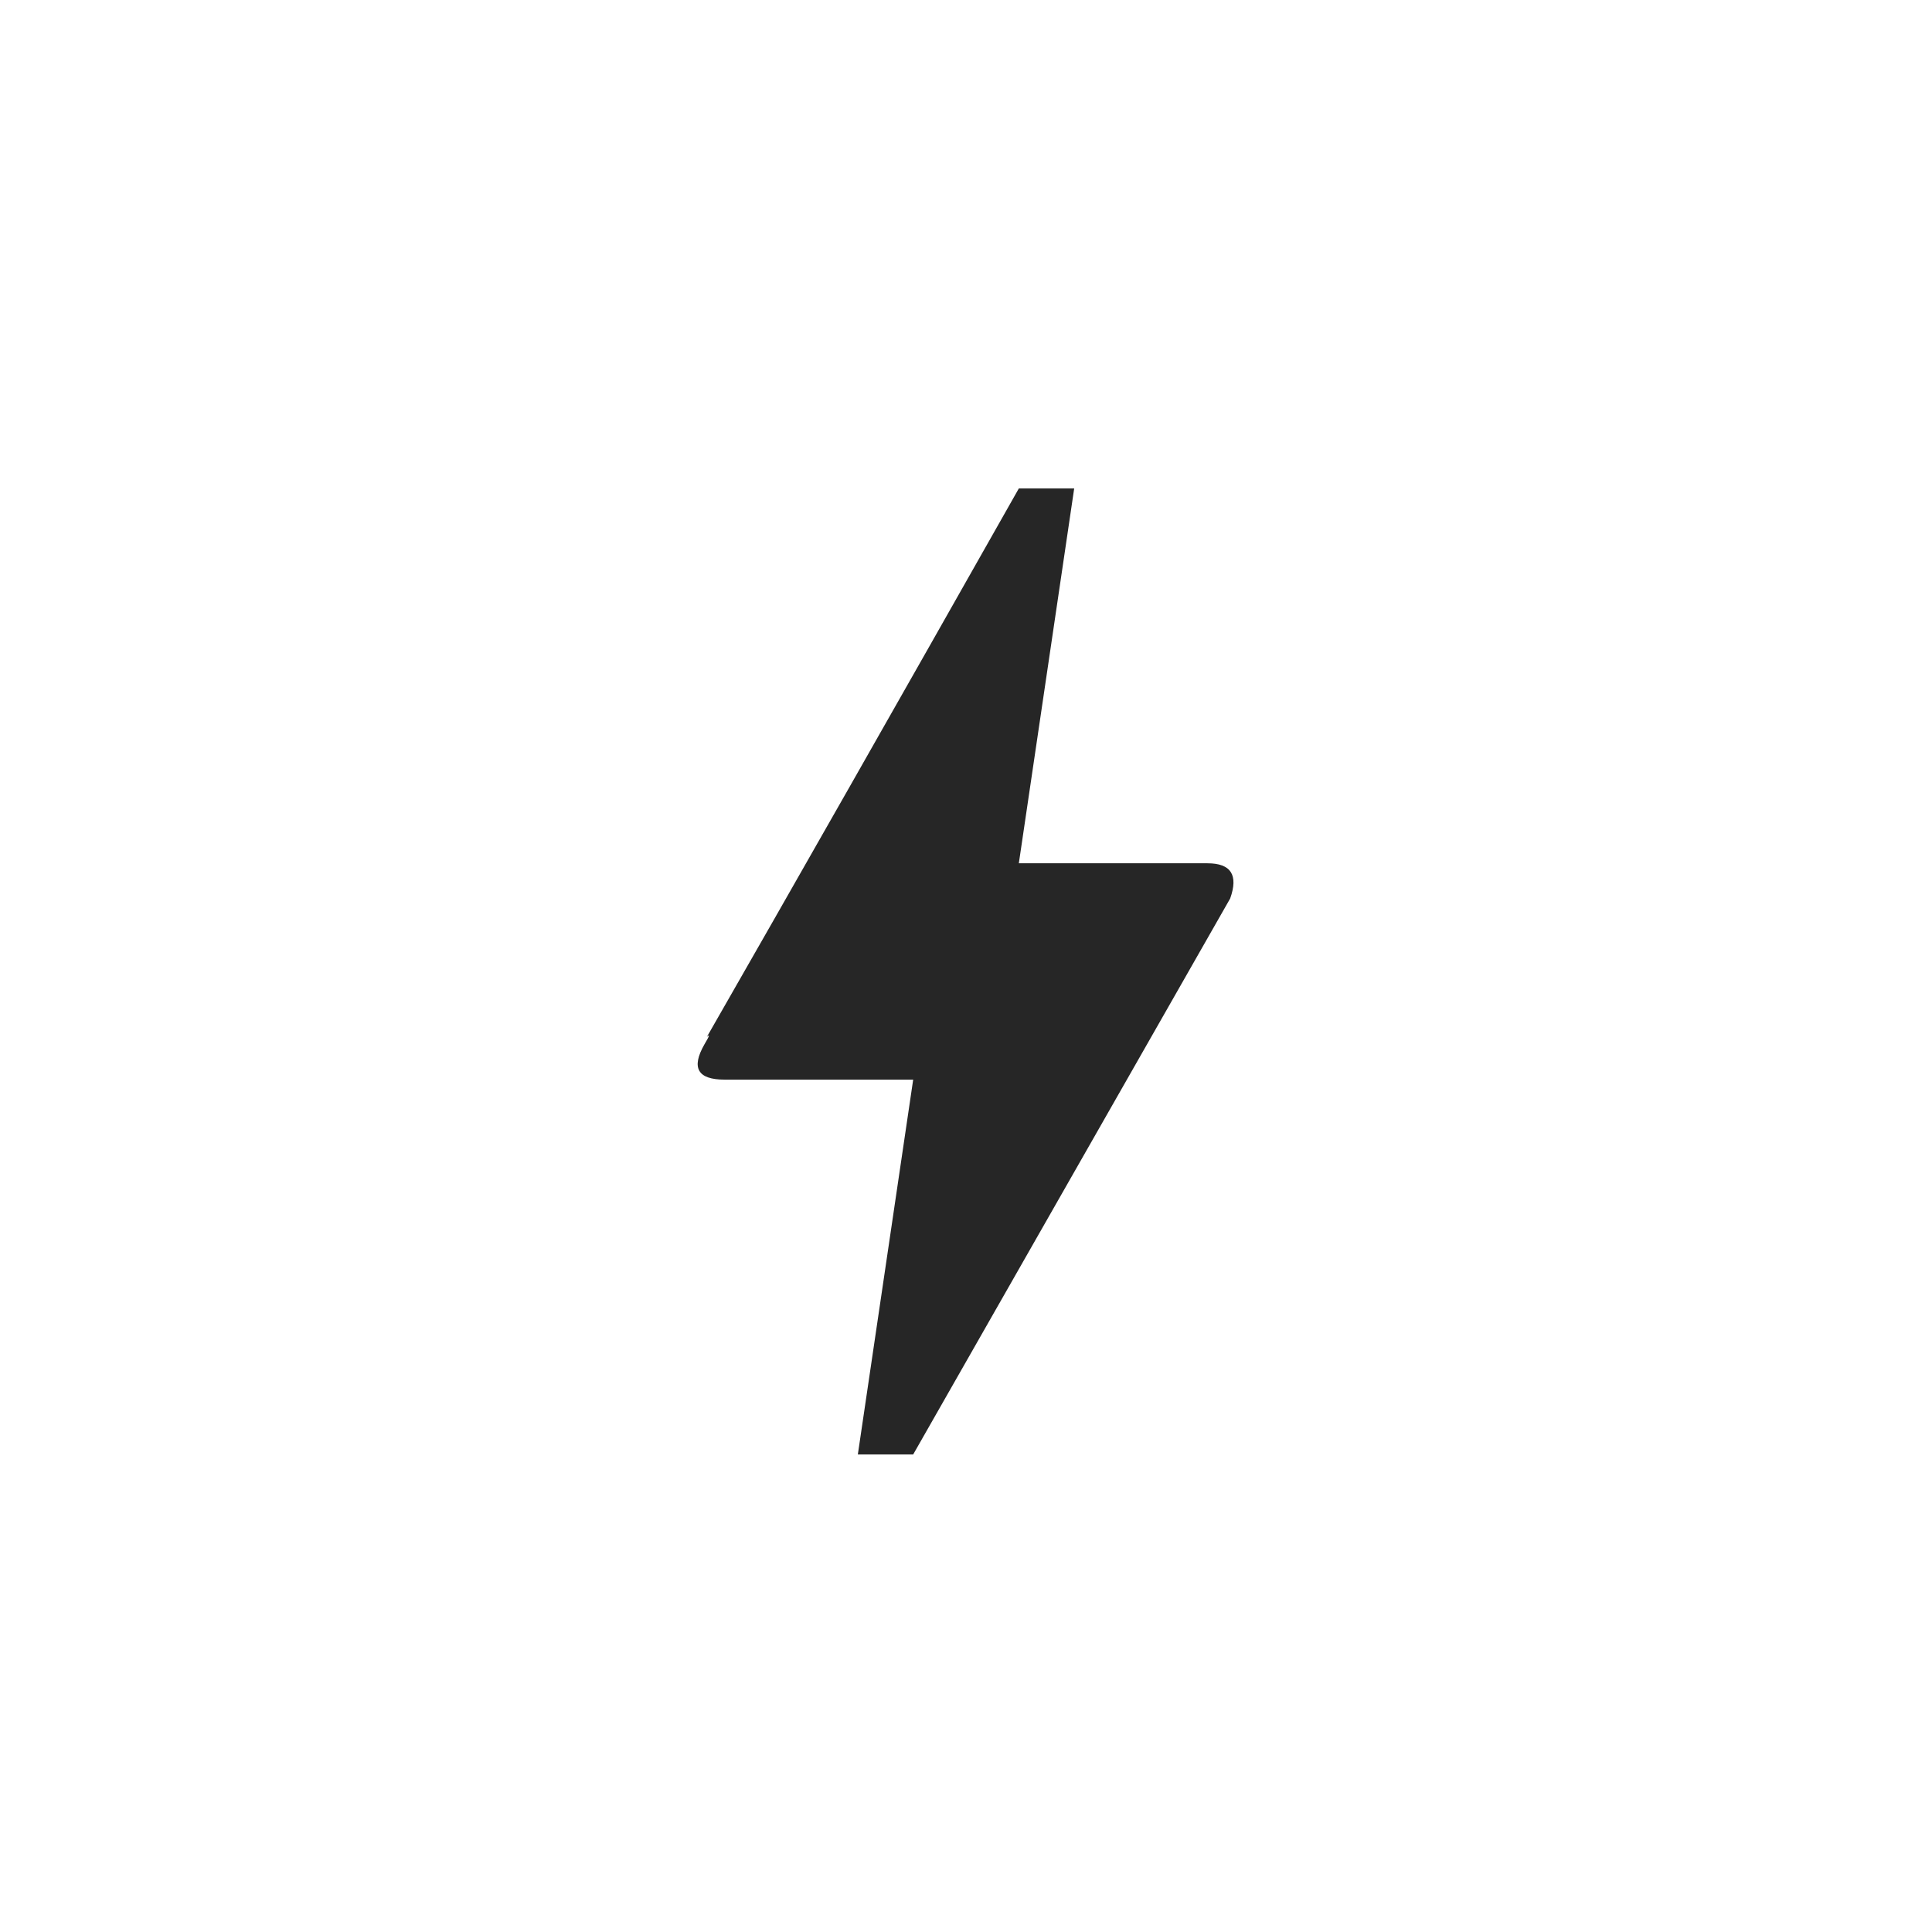
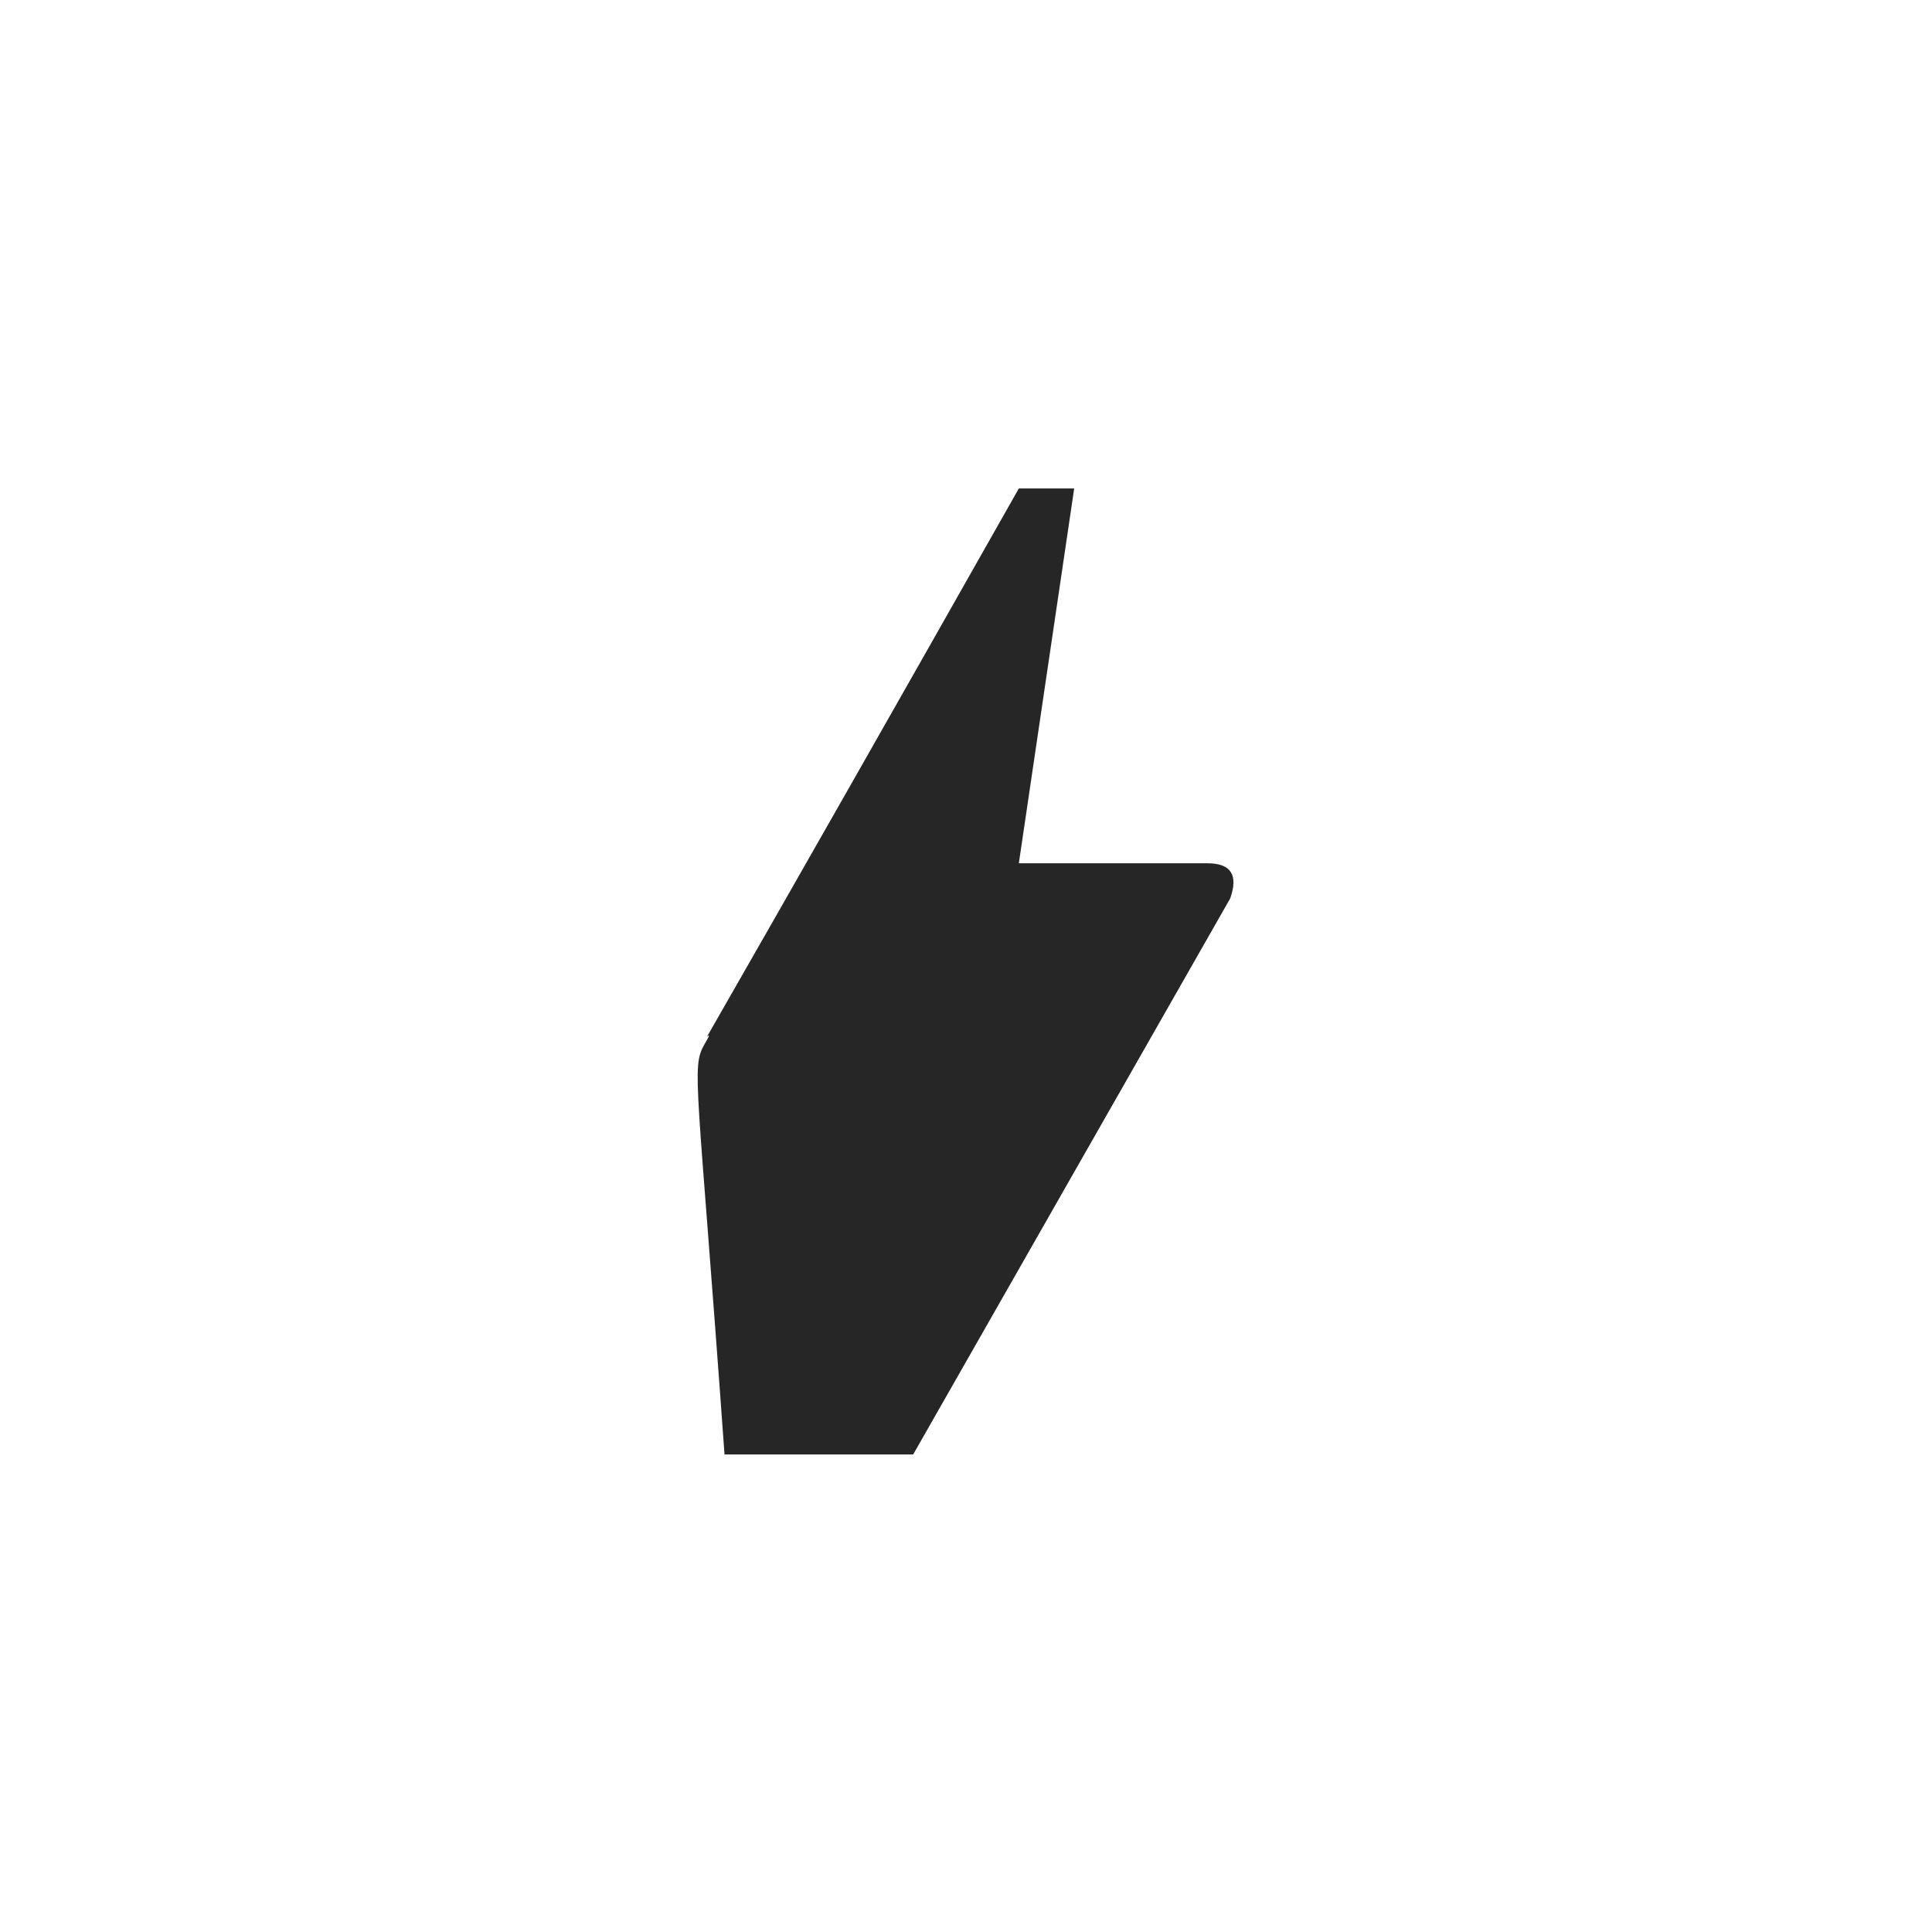
<svg xmlns="http://www.w3.org/2000/svg" width="118" height="118" viewBox="0 0 118 118" fill="none">
-   <path d="M55.774 88.833H52.394L55.774 65.94H44.251C42.612 65.94 42.202 65.223 43.022 63.789C43.329 63.277 43.38 63.123 43.175 63.328C48.399 54.212 54.75 43.047 62.227 29.833H65.608L62.227 52.727H73.751C75.185 52.727 75.646 53.444 75.134 54.878L55.774 88.833Z" fill="#262626" />
+   <path d="M55.774 88.833H52.394H44.251C42.612 65.94 42.202 65.223 43.022 63.789C43.329 63.277 43.38 63.123 43.175 63.328C48.399 54.212 54.75 43.047 62.227 29.833H65.608L62.227 52.727H73.751C75.185 52.727 75.646 53.444 75.134 54.878L55.774 88.833Z" fill="#262626" />
</svg>